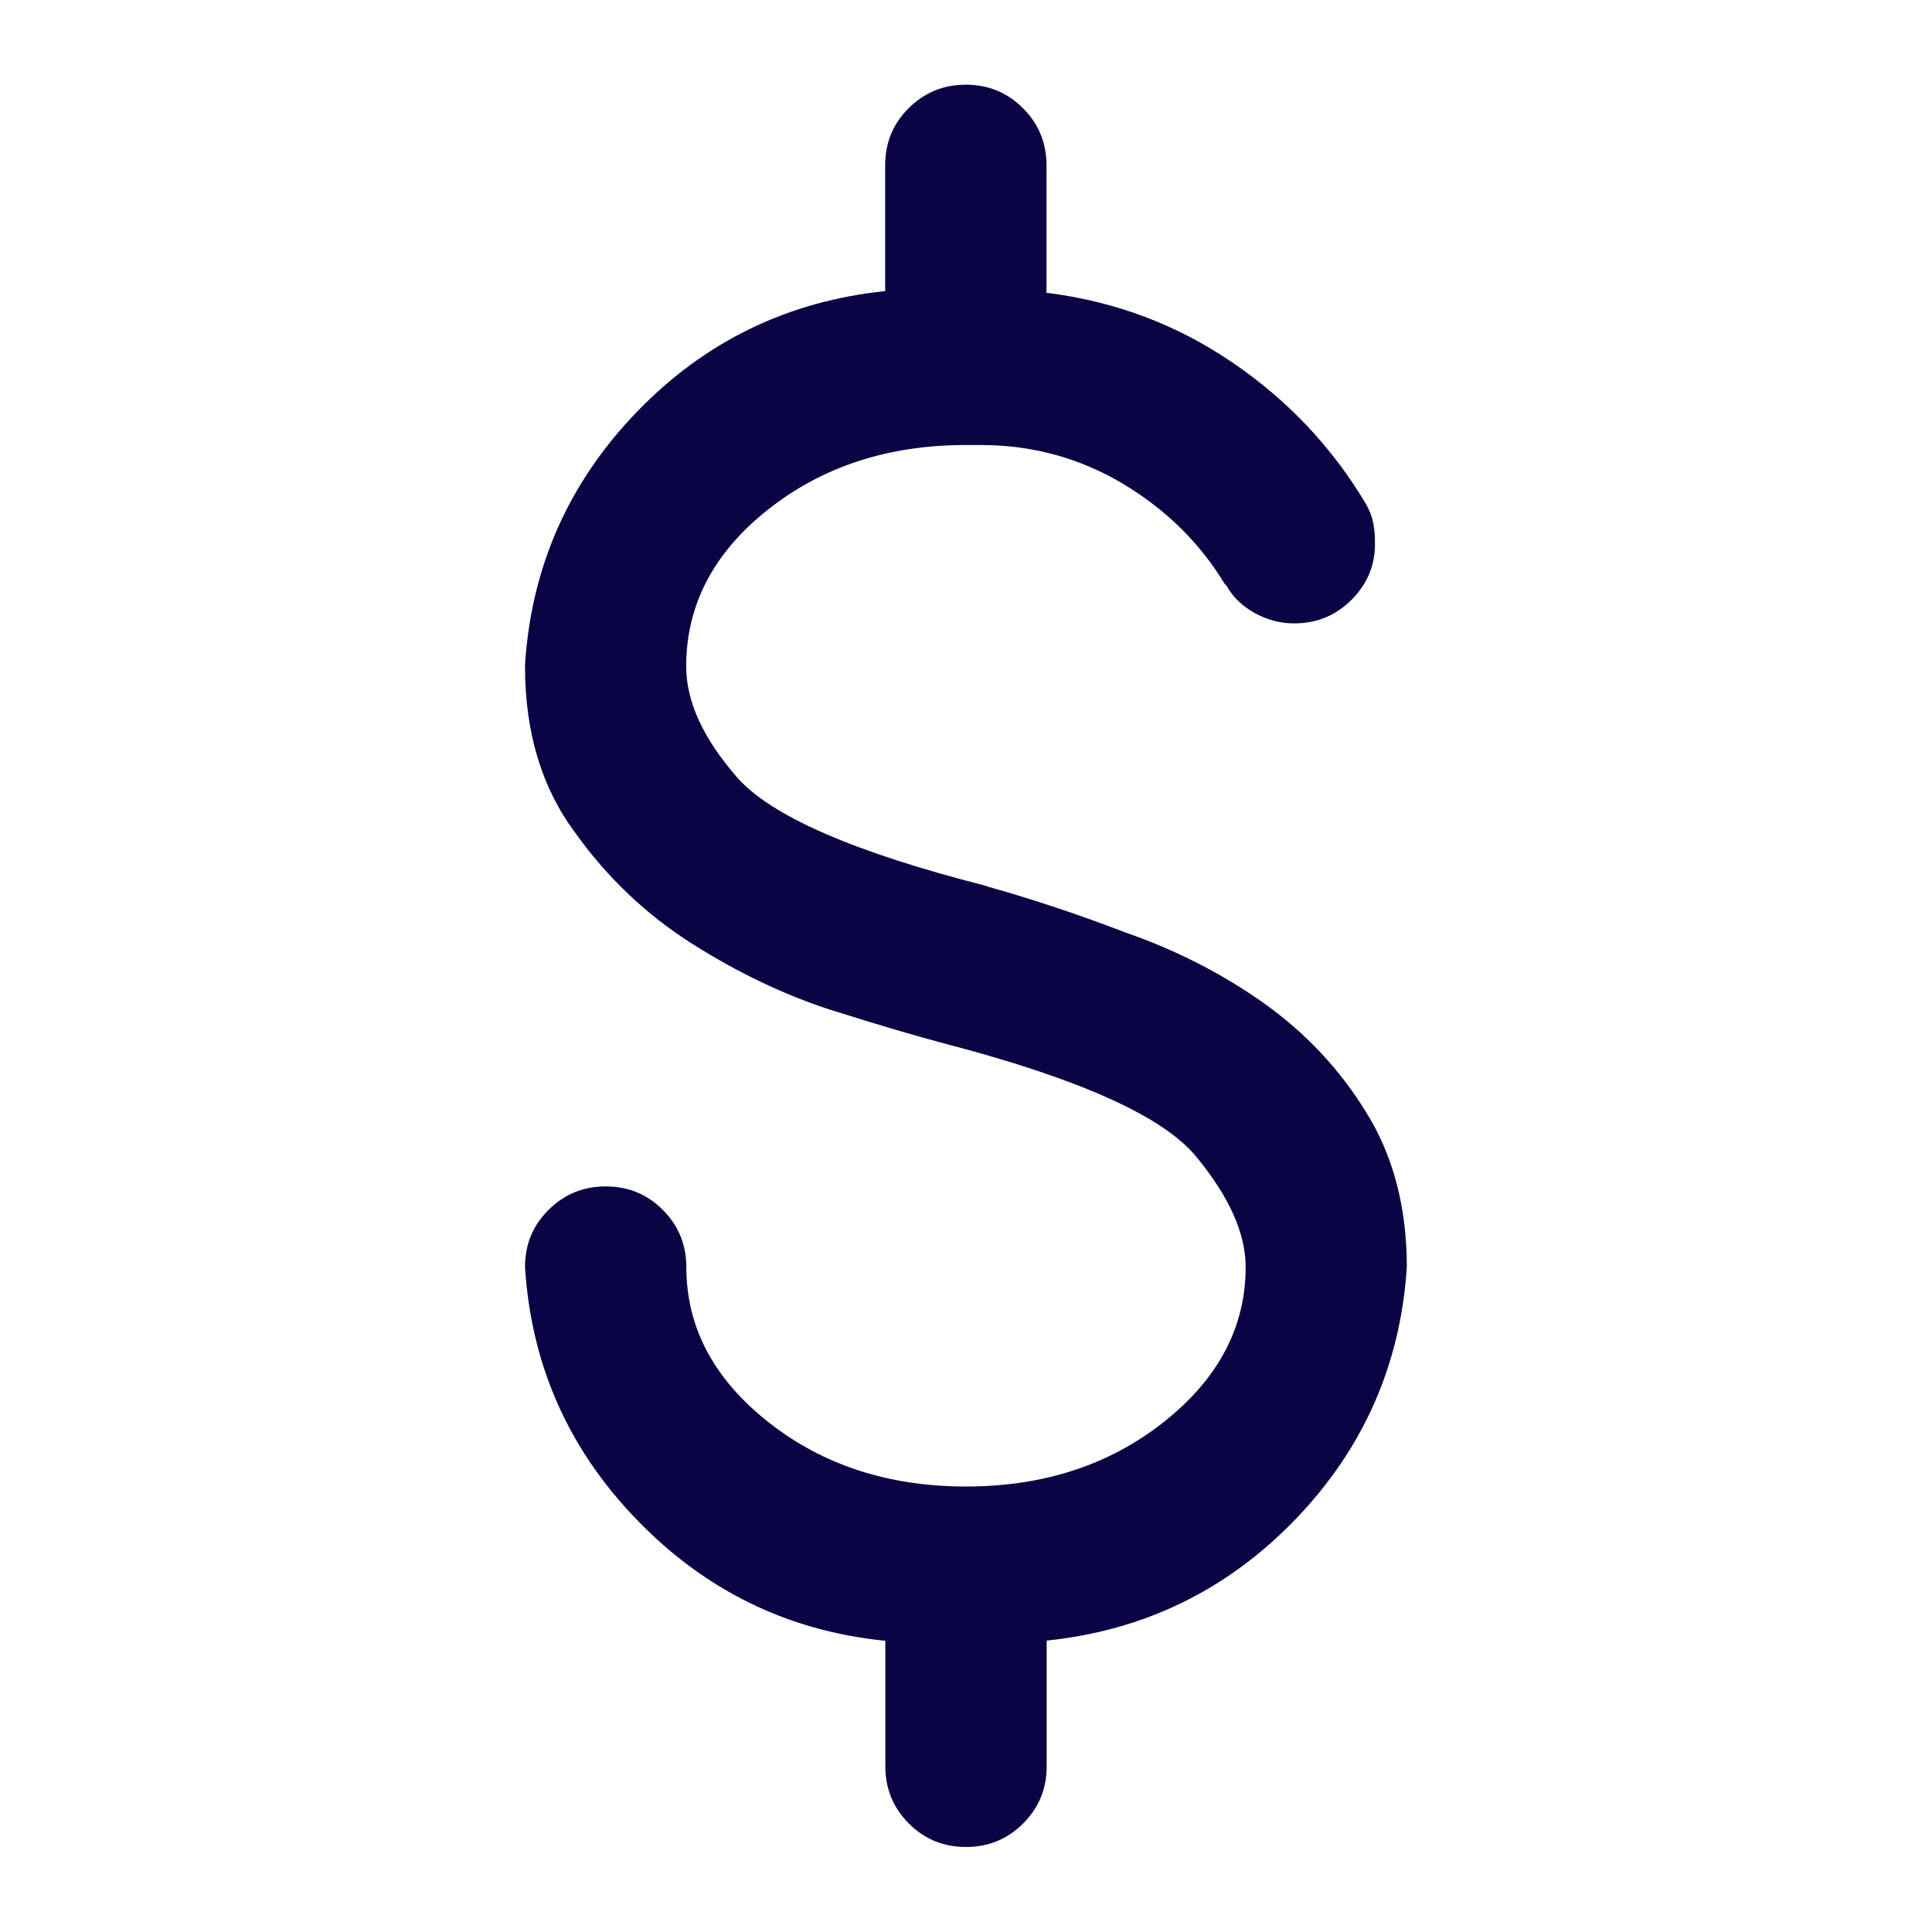
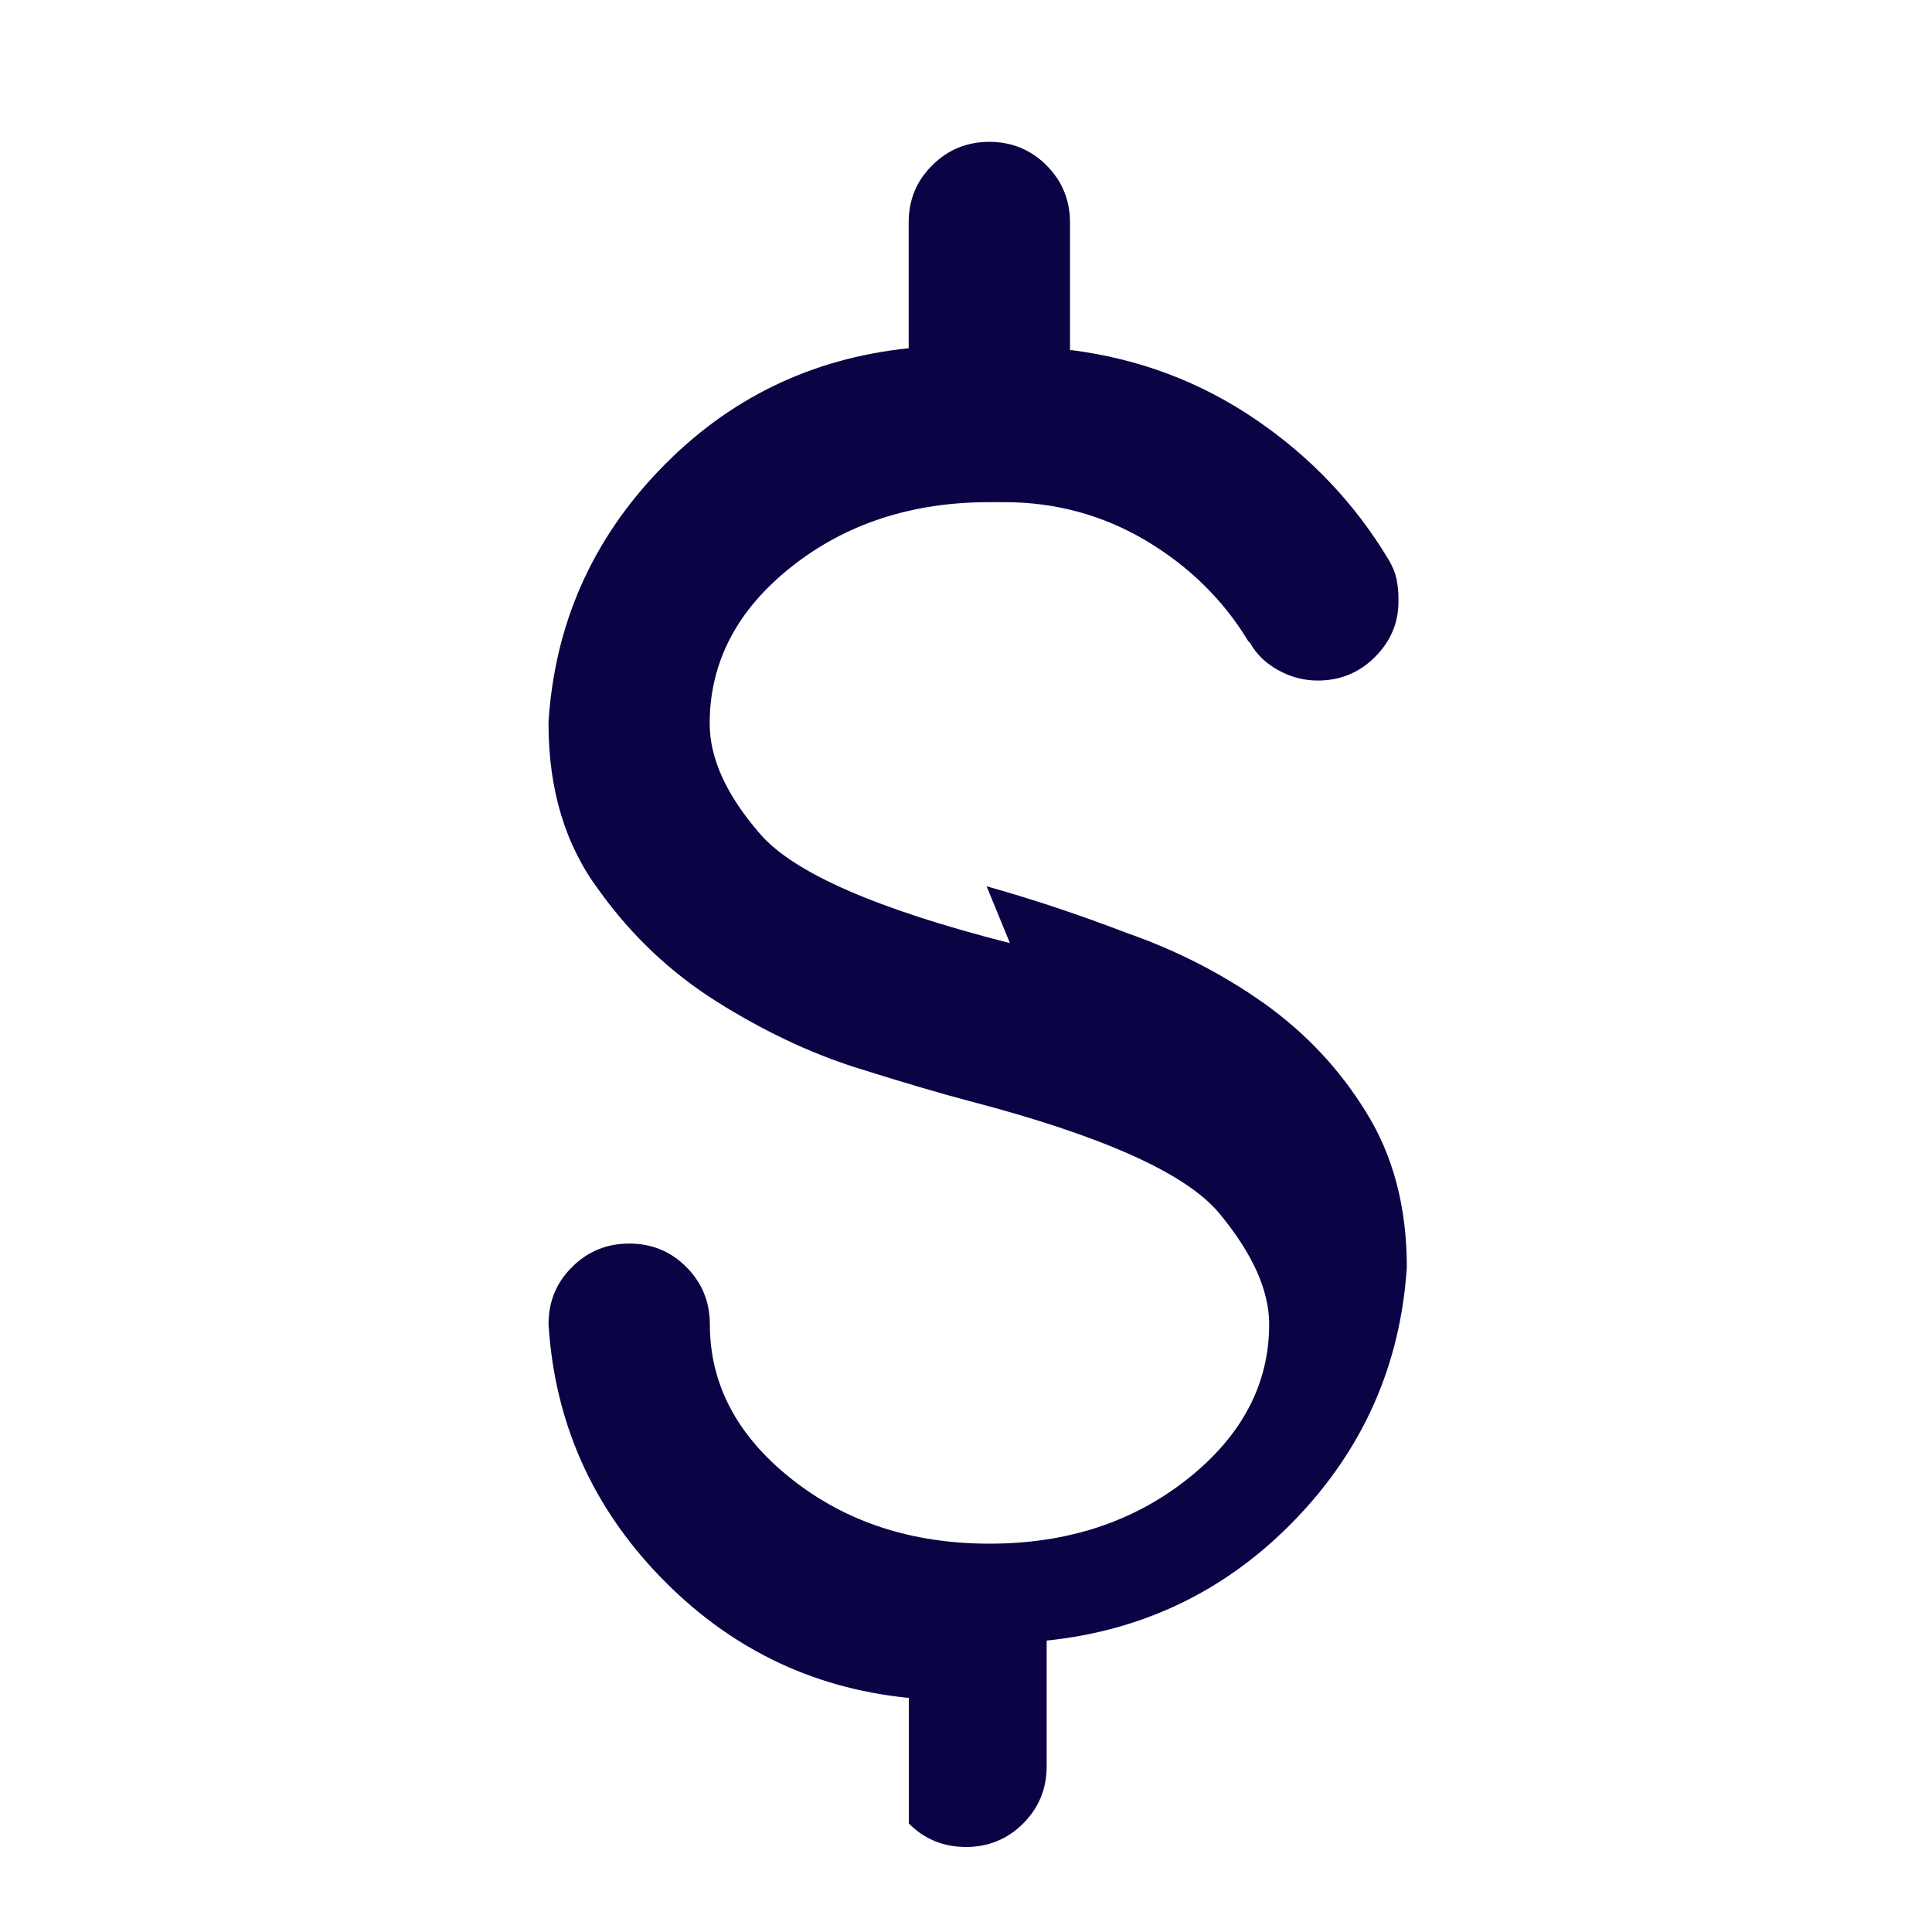
<svg xmlns="http://www.w3.org/2000/svg" id="Layer_1" data-name="Layer 1" viewBox="0 0 120 120">
  <defs>
    <style>
      .cls-1 {
        fill: #0a0445;
        stroke-width: 0px;
      }
    </style>
  </defs>
-   <path class="cls-1" d="M61.28,55.05c2.8.78,5.71,1.75,8.74,2.91,3.11,1.09,5.94,2.55,8.51,4.37,2.56,1.83,4.66,4.06,6.29,6.7,1.71,2.72,2.56,5.94,2.56,9.67-.39,6.06-2.7,11.29-6.93,15.68-4.24,4.39-9.38,6.89-15.44,7.52v7.81c0,1.4-.49,2.58-1.46,3.55-.97.97-2.16,1.46-3.55,1.46s-2.58-.48-3.55-1.46c-.97-.97-1.46-2.16-1.46-3.55v-7.81h-.12c-5.98-.62-11.09-3.13-15.33-7.52-4.24-4.39-6.55-9.61-6.93-15.68,0-1.4.48-2.58,1.46-3.55.97-.97,2.16-1.46,3.55-1.46s2.58.48,3.55,1.46c.97.97,1.46,2.16,1.46,3.55,0,3.73,1.69,6.93,5.07,9.61,3.38,2.68,7.48,4.02,12.3,4.02s8.92-1.34,12.3-4.02,5.07-5.89,5.07-9.61c0-2.1-1.03-4.39-3.09-6.88-2.06-2.49-7.25-4.82-15.56-6.99-1.79-.47-4.16-1.17-7.11-2.1-2.88-.93-5.73-2.29-8.57-4.08-2.84-1.79-5.27-4.08-7.28-6.88-2.1-2.8-3.15-6.25-3.15-10.37v-.12c.39-6.06,2.7-11.29,6.93-15.68,4.23-4.39,9.38-6.89,15.44-7.52v-7.81c0-1.4.48-2.58,1.46-3.55.97-.97,2.16-1.46,3.55-1.46s2.58.49,3.55,1.46c.97.97,1.46,2.16,1.46,3.55v7.93h.12c4.2.54,8,1.98,11.42,4.31,3.42,2.33,6.18,5.24,8.27,8.74.23.39.39.78.47,1.17.08.39.12.78.12,1.17v.23c0,1.32-.49,2.47-1.46,3.44-.97.97-2.16,1.46-3.55,1.46-.86,0-1.67-.21-2.45-.64-.78-.43-1.36-.99-1.75-1.69l-.12-.12c-1.55-2.56-3.67-4.64-6.35-6.24-2.68-1.59-5.62-2.39-8.8-2.39h-.93c-4.82,0-8.92,1.34-12.3,4.02s-5.07,5.93-5.07,9.73c0,2.18,1.05,4.47,3.15,6.88,2.1,2.41,7.26,4.66,15.5,6.76Z" />
+   <path class="cls-1" d="M61.28,55.05c2.8.78,5.71,1.75,8.74,2.91,3.11,1.09,5.94,2.55,8.51,4.37,2.56,1.83,4.66,4.06,6.29,6.7,1.71,2.72,2.56,5.94,2.56,9.67-.39,6.06-2.7,11.29-6.93,15.68-4.24,4.39-9.38,6.89-15.44,7.52v7.81c0,1.4-.49,2.58-1.46,3.55-.97.97-2.16,1.46-3.55,1.46s-2.58-.48-3.55-1.46v-7.81h-.12c-5.98-.62-11.09-3.13-15.33-7.52-4.24-4.39-6.55-9.61-6.93-15.68,0-1.4.48-2.58,1.46-3.55.97-.97,2.16-1.46,3.55-1.46s2.58.48,3.55,1.46c.97.97,1.46,2.16,1.46,3.55,0,3.73,1.69,6.93,5.07,9.61,3.38,2.68,7.48,4.02,12.3,4.02s8.92-1.34,12.3-4.02,5.07-5.89,5.07-9.61c0-2.1-1.03-4.39-3.09-6.88-2.06-2.49-7.25-4.82-15.56-6.99-1.79-.47-4.16-1.17-7.11-2.1-2.88-.93-5.73-2.29-8.57-4.08-2.84-1.79-5.27-4.08-7.28-6.88-2.1-2.8-3.15-6.25-3.15-10.37v-.12c.39-6.06,2.7-11.29,6.93-15.68,4.23-4.39,9.38-6.89,15.44-7.52v-7.81c0-1.4.48-2.58,1.46-3.55.97-.97,2.16-1.46,3.55-1.46s2.58.49,3.55,1.46c.97.97,1.46,2.16,1.46,3.55v7.93h.12c4.2.54,8,1.98,11.42,4.31,3.42,2.33,6.18,5.24,8.27,8.74.23.39.39.78.47,1.17.08.39.12.78.12,1.17v.23c0,1.32-.49,2.47-1.46,3.44-.97.97-2.16,1.46-3.55,1.46-.86,0-1.67-.21-2.45-.64-.78-.43-1.36-.99-1.75-1.69l-.12-.12c-1.55-2.56-3.67-4.64-6.35-6.24-2.68-1.59-5.62-2.39-8.8-2.39h-.93c-4.82,0-8.92,1.34-12.3,4.02s-5.07,5.93-5.07,9.73c0,2.18,1.05,4.47,3.15,6.88,2.1,2.41,7.26,4.66,15.5,6.76Z" />
</svg>